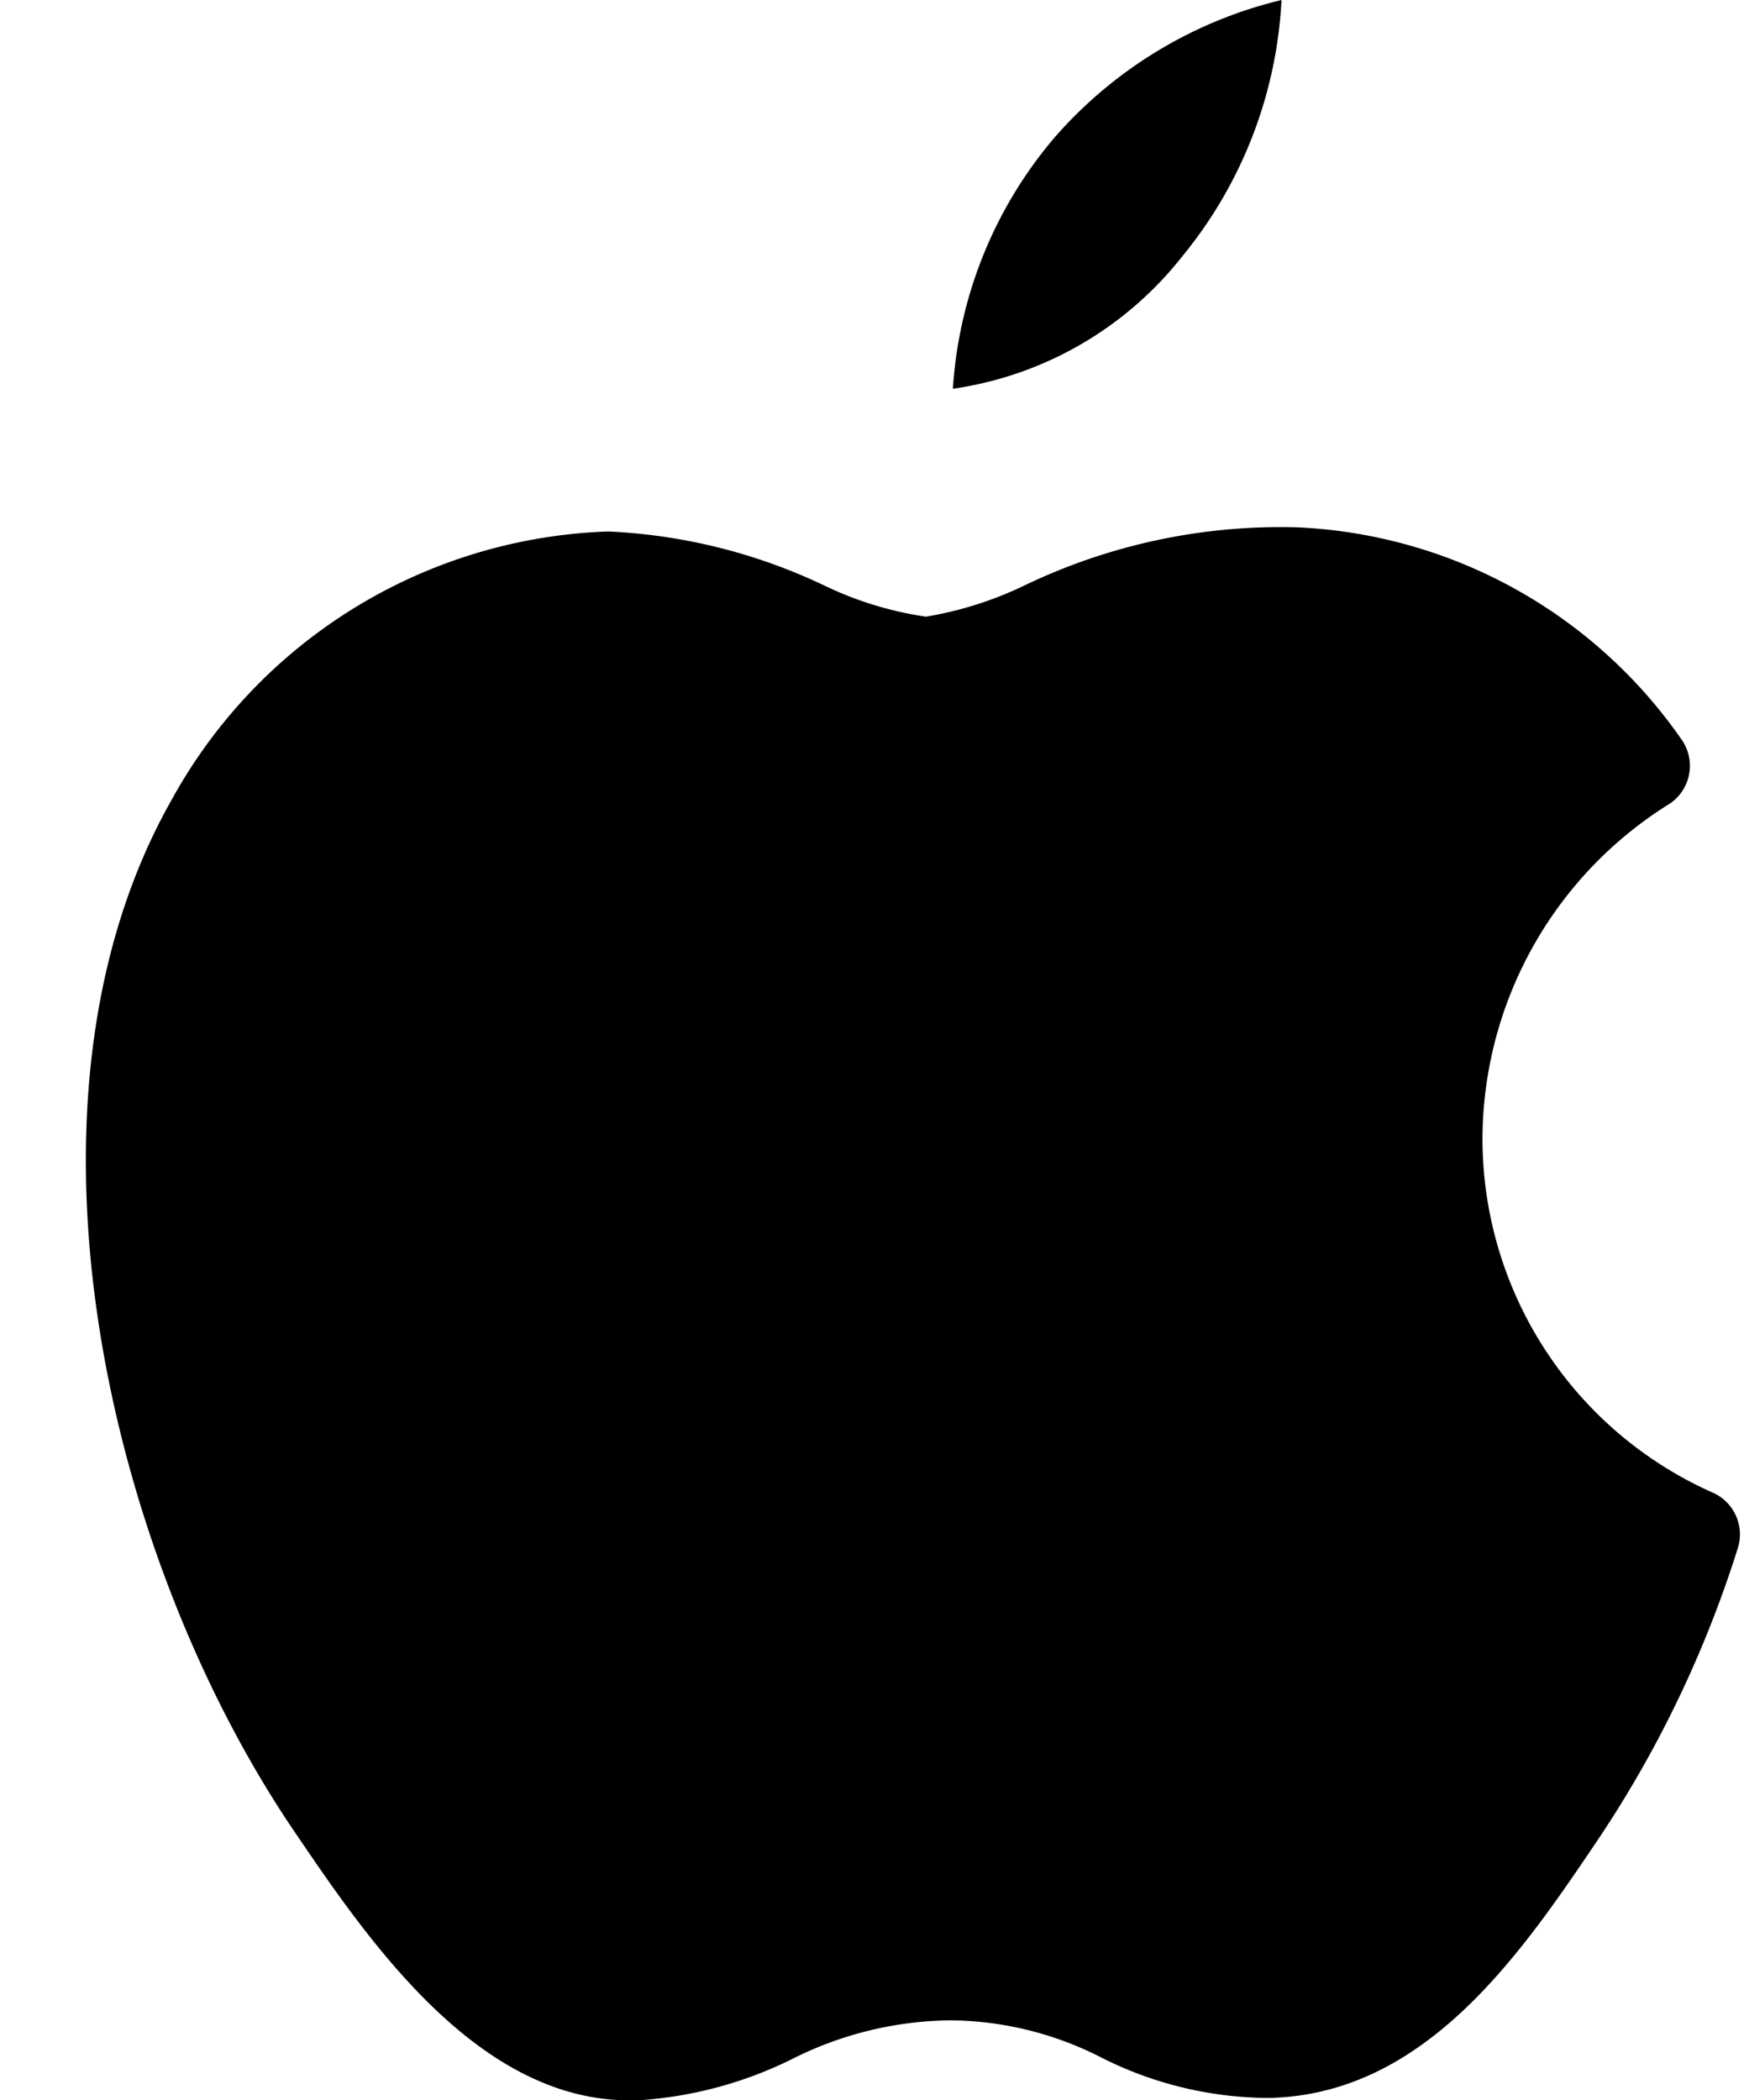
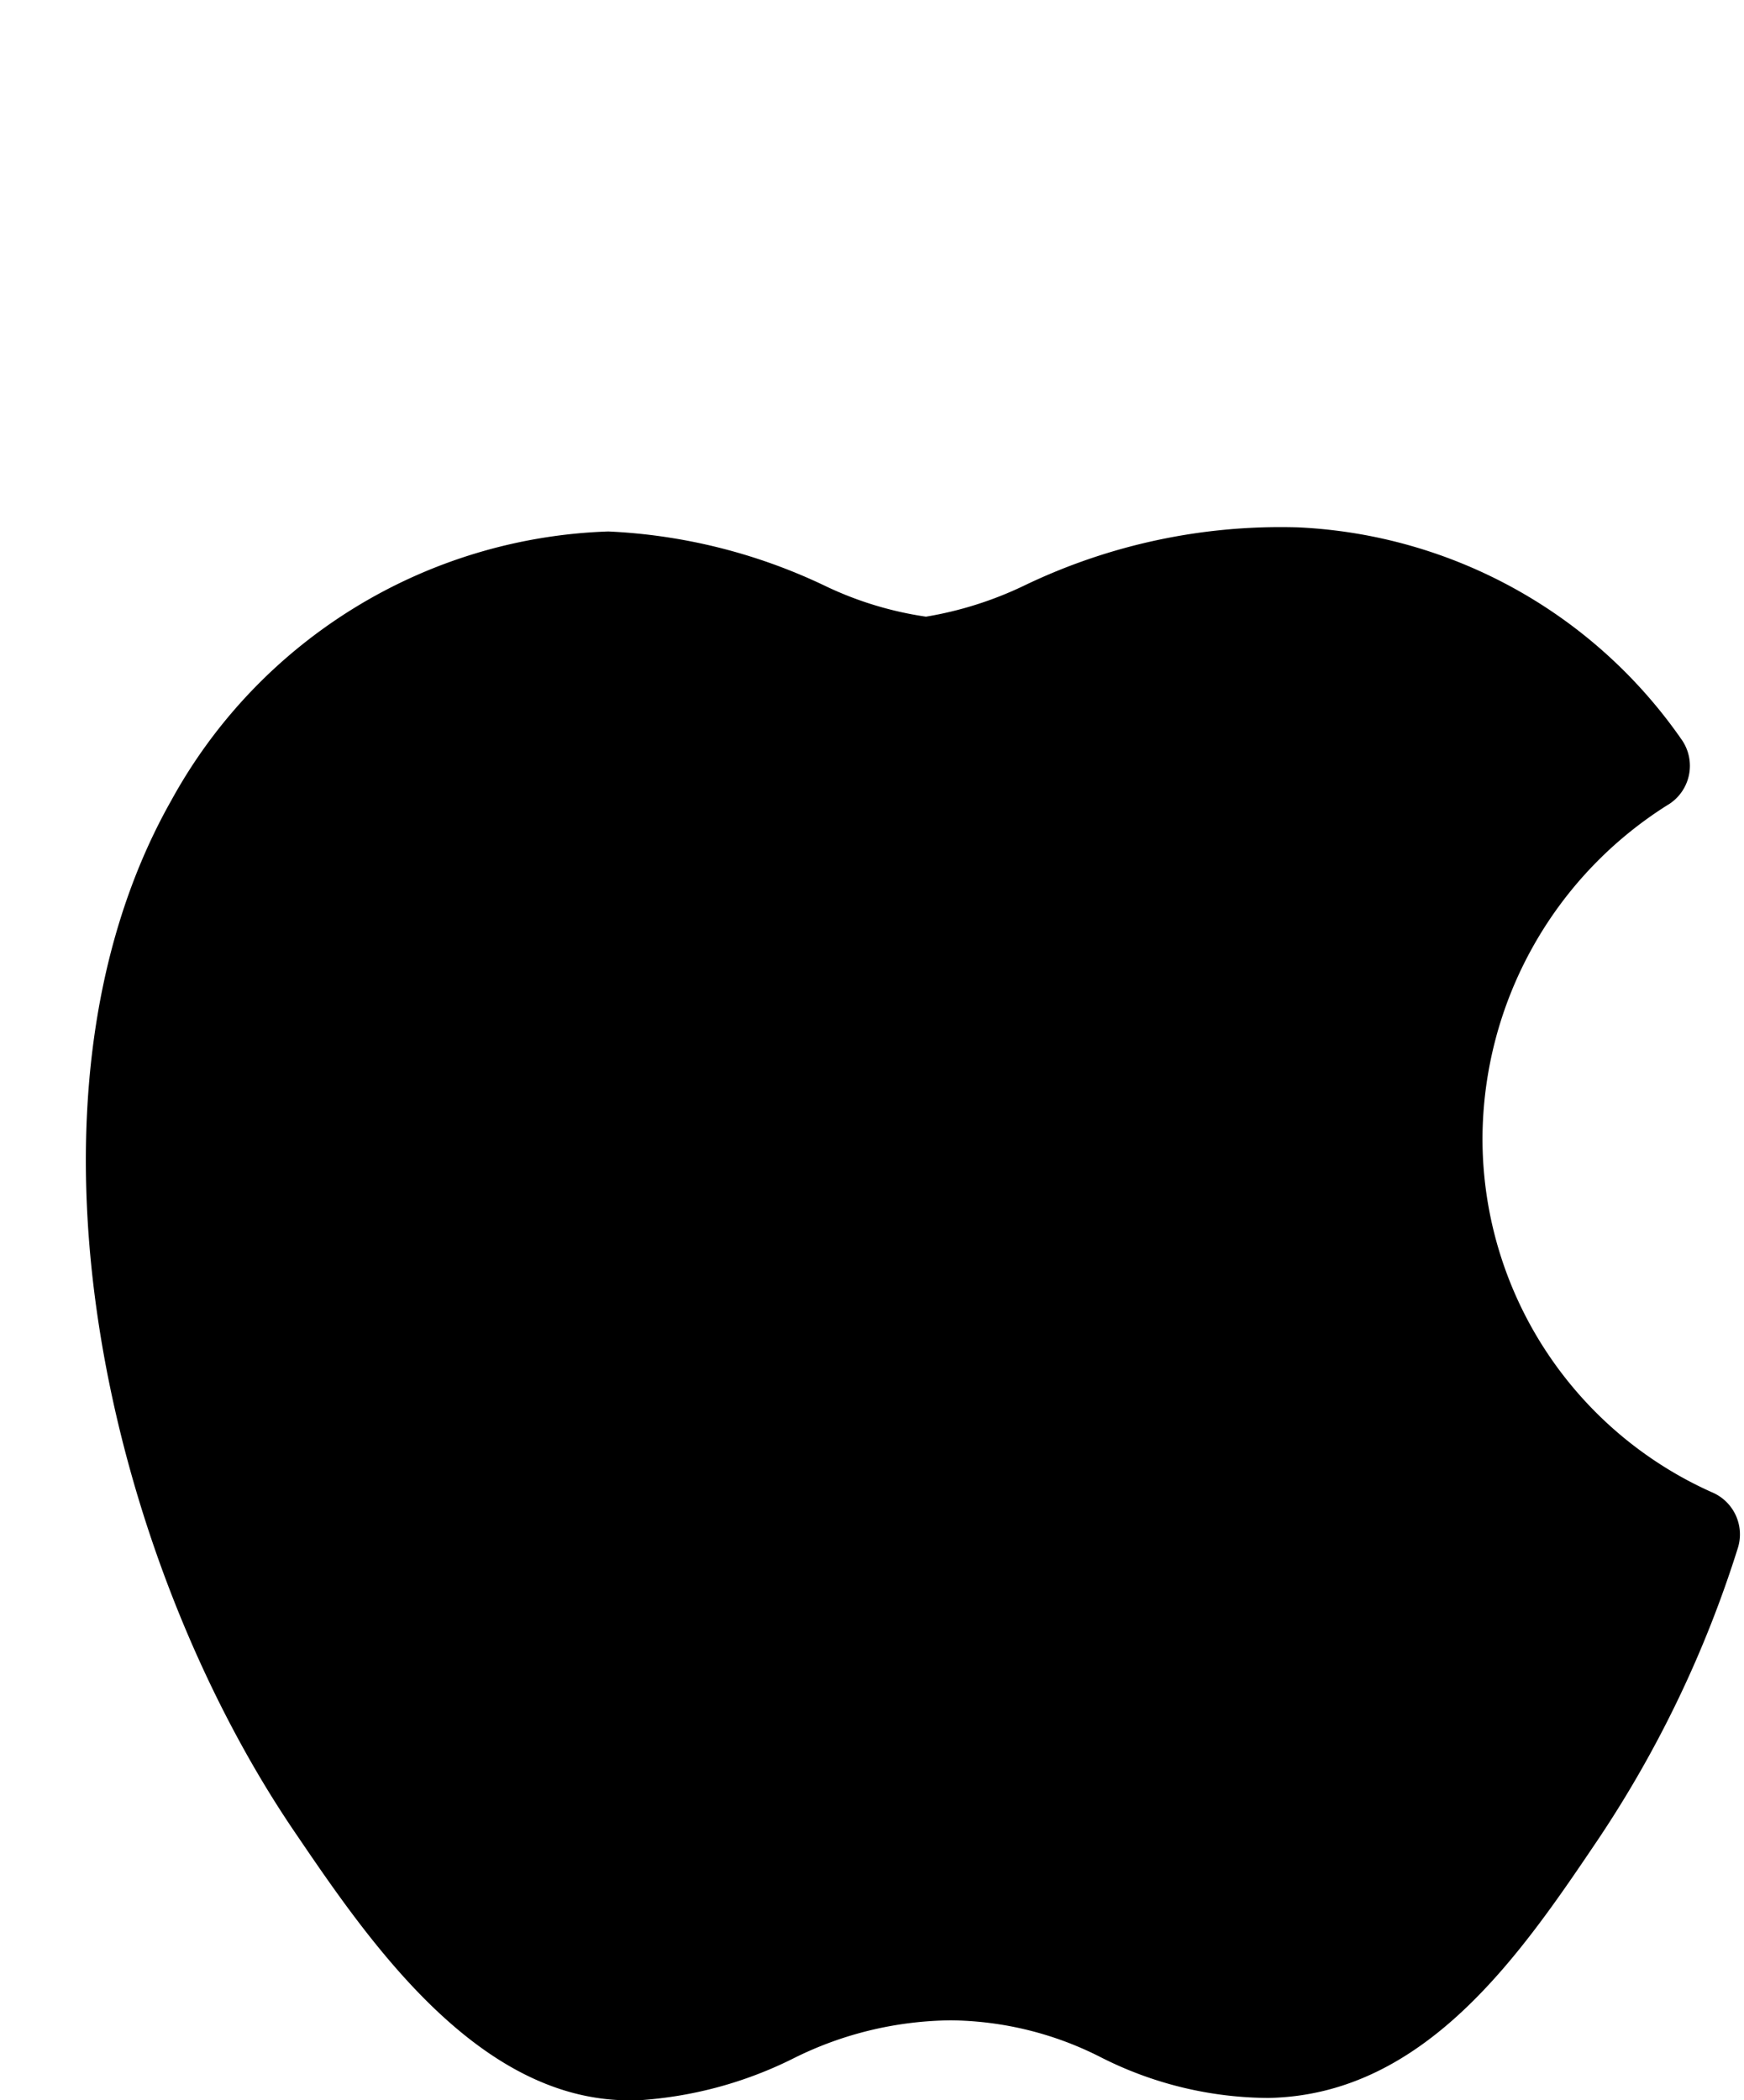
<svg xmlns="http://www.w3.org/2000/svg" height="23.0" preserveAspectRatio="xMidYMid meet" version="1.0" viewBox="2.0 0.5 19.1 23.0" width="19.1" zoomAndPan="magnify">
  <g id="change1_1">
    <path d="m20.748 16.841a4.242 4.242 0 0 1 -2.512 -3.877 4.333 4.333 0 0 1 2.052 -3.664 0.5 0.5 0 0 0 0.137 -0.689 5.416 5.416 0 0 0 -4.209 -2.336 6.47 6.47 0 0 0 -3 0.638 4 4 0 0 1 -1.075 0.34 3.834 3.834 0 0 1 -1.119 -0.344 6.14 6.14 0 0 0 -2.36 -0.589 5.672 5.672 0 0 0 -4.783 2.94c-1.87 3.3-0.7 8.3 1.357 11.314 0.792 1.166 1.989 2.926 3.656 2.926h0.094a4.42 4.42 0 0 0 1.691 -0.453 3.93 3.93 0 0 1 1.738 -0.423 3.69 3.69 0 0 1 1.646 0.407 4.09 4.09 0 0 0 1.833 0.443c1.729-0.034 2.778-1.6 3.621-2.85a12.419 12.419 0 0 0 1.516 -3.167 0.5 0.5 0 0 0 -0.283 -0.616z" fill="inherit" />
  </g>
  <g id="change1_2">
-     <path d="m14.945 3.311a4.805 4.805 0 0 0 1.09 -2.811 4.778 4.778 0 0 0 -2.485 1.505 4.7 4.7 0 0 0 -1.114 2.752 3.9 3.9 0 0 0 2.509 -1.446z" fill="inherit" />
-   </g>
+     </g>
</svg>